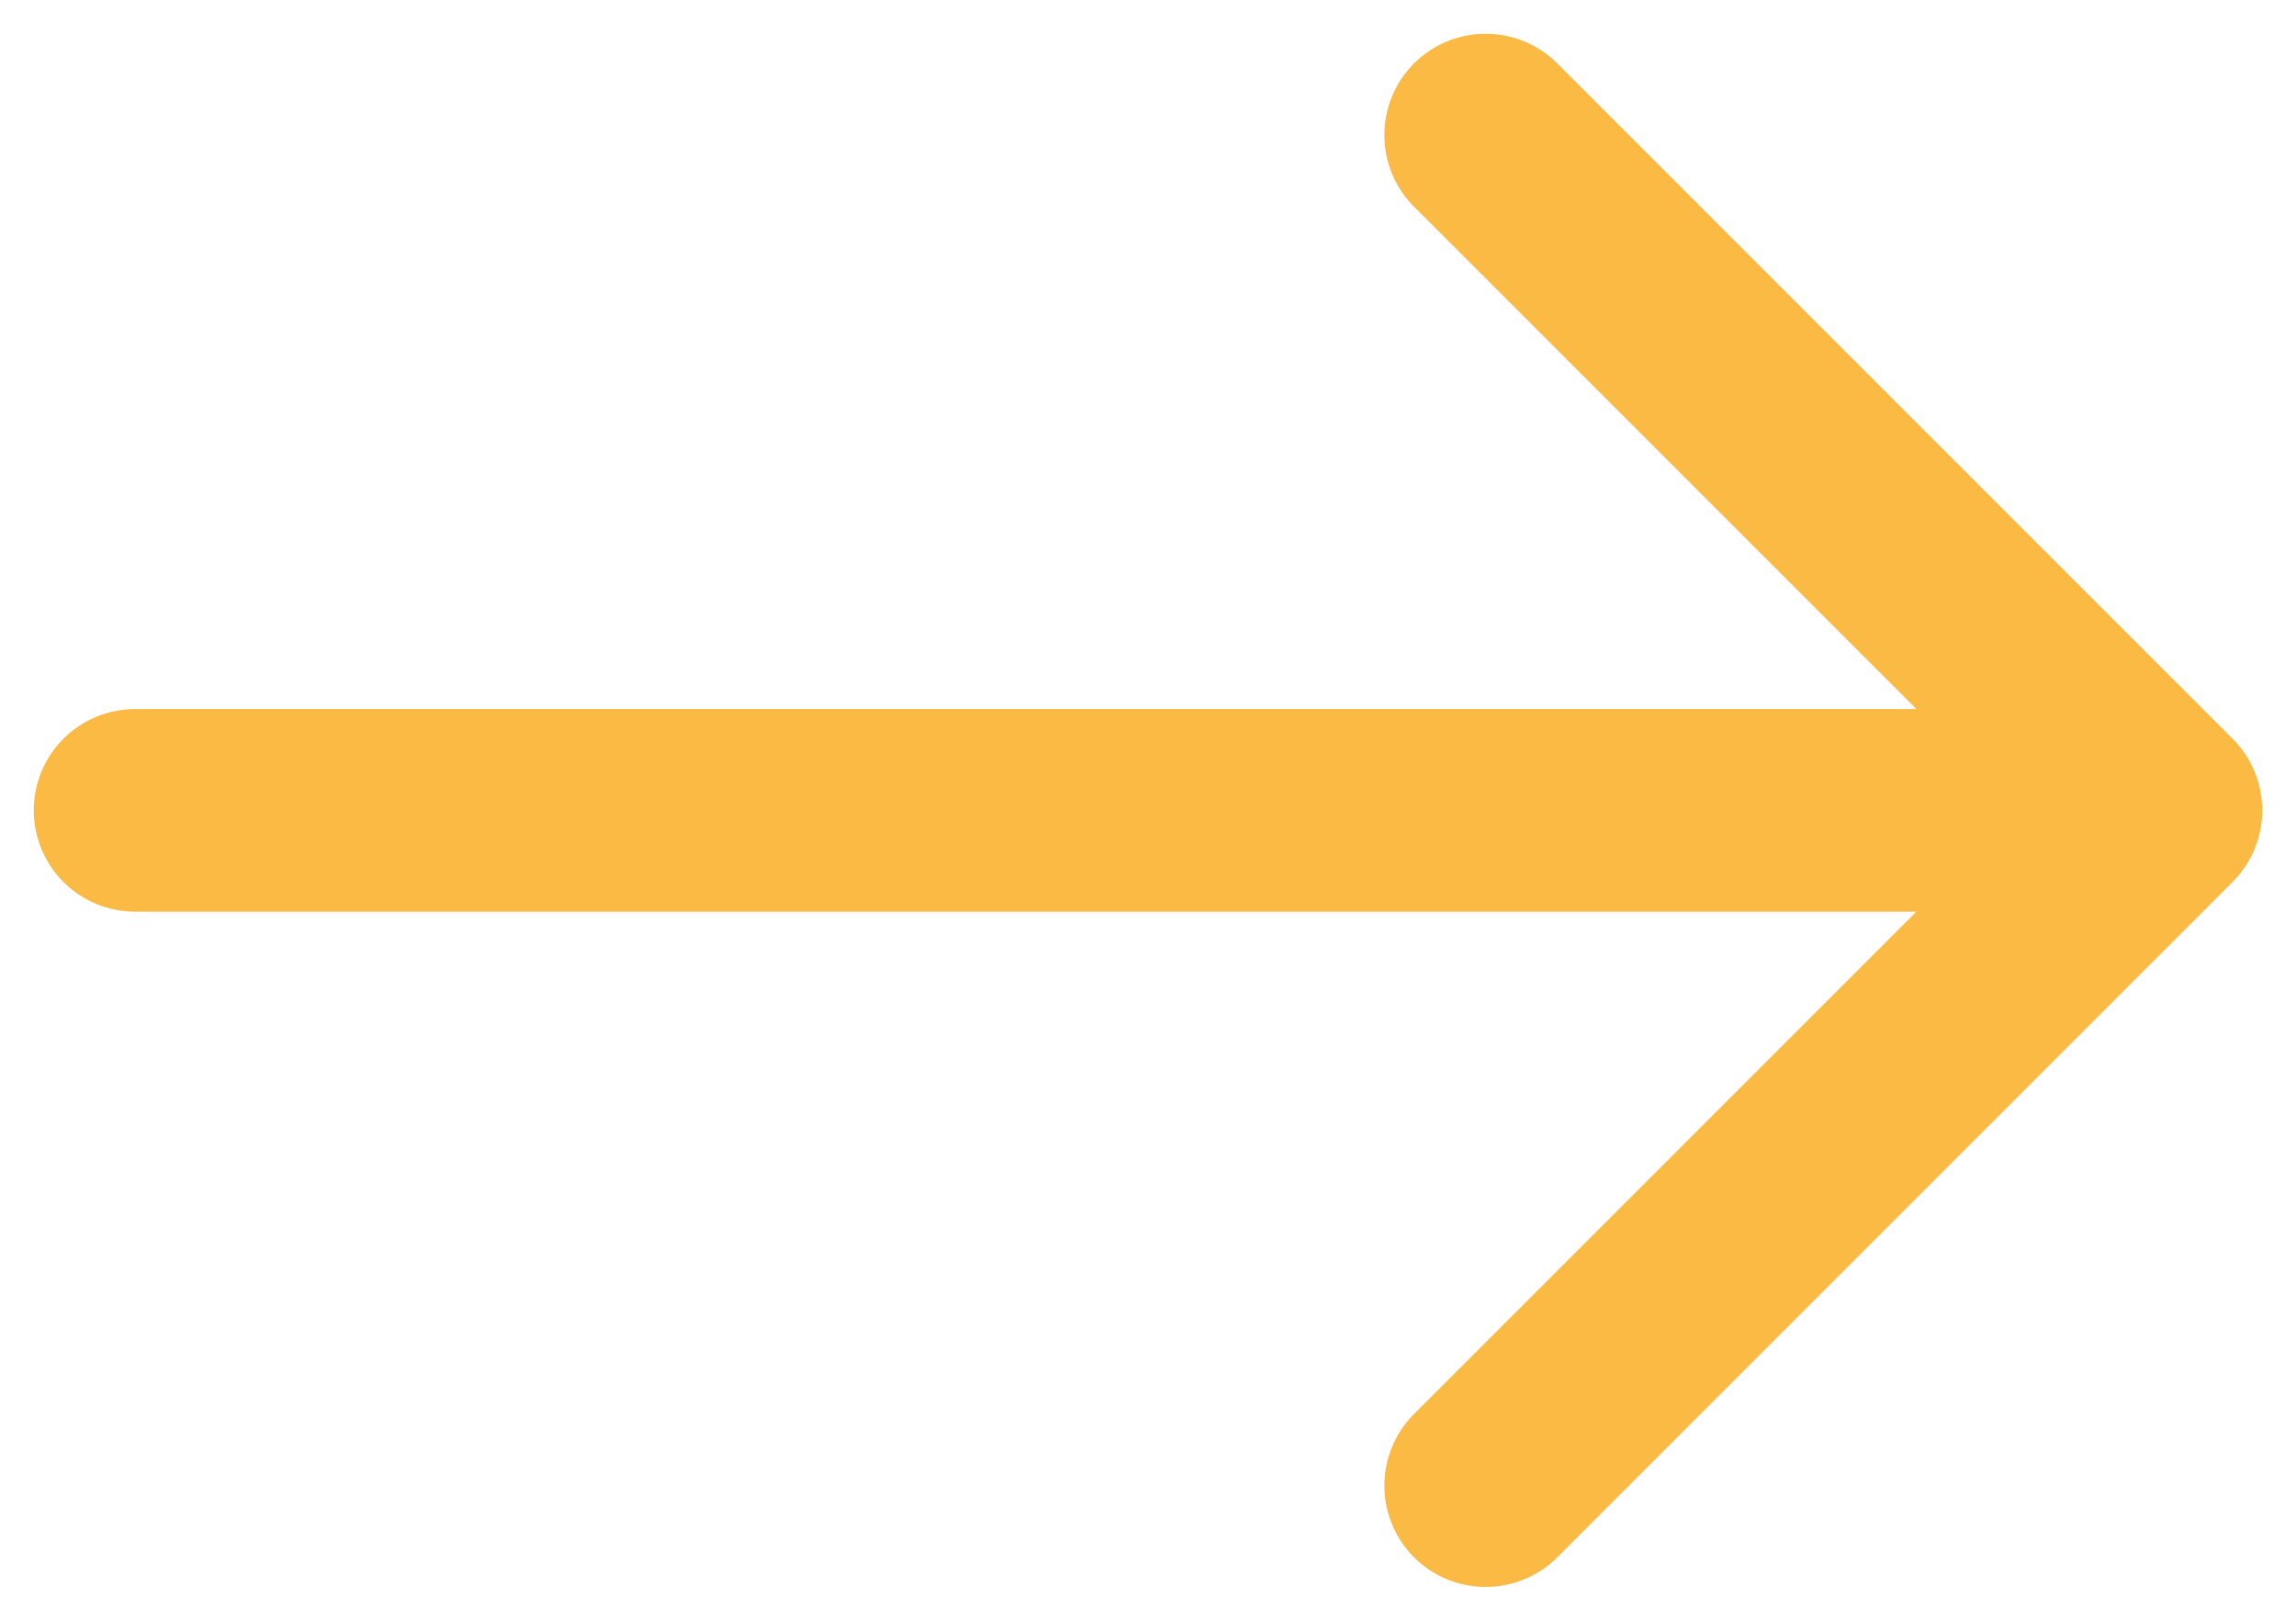
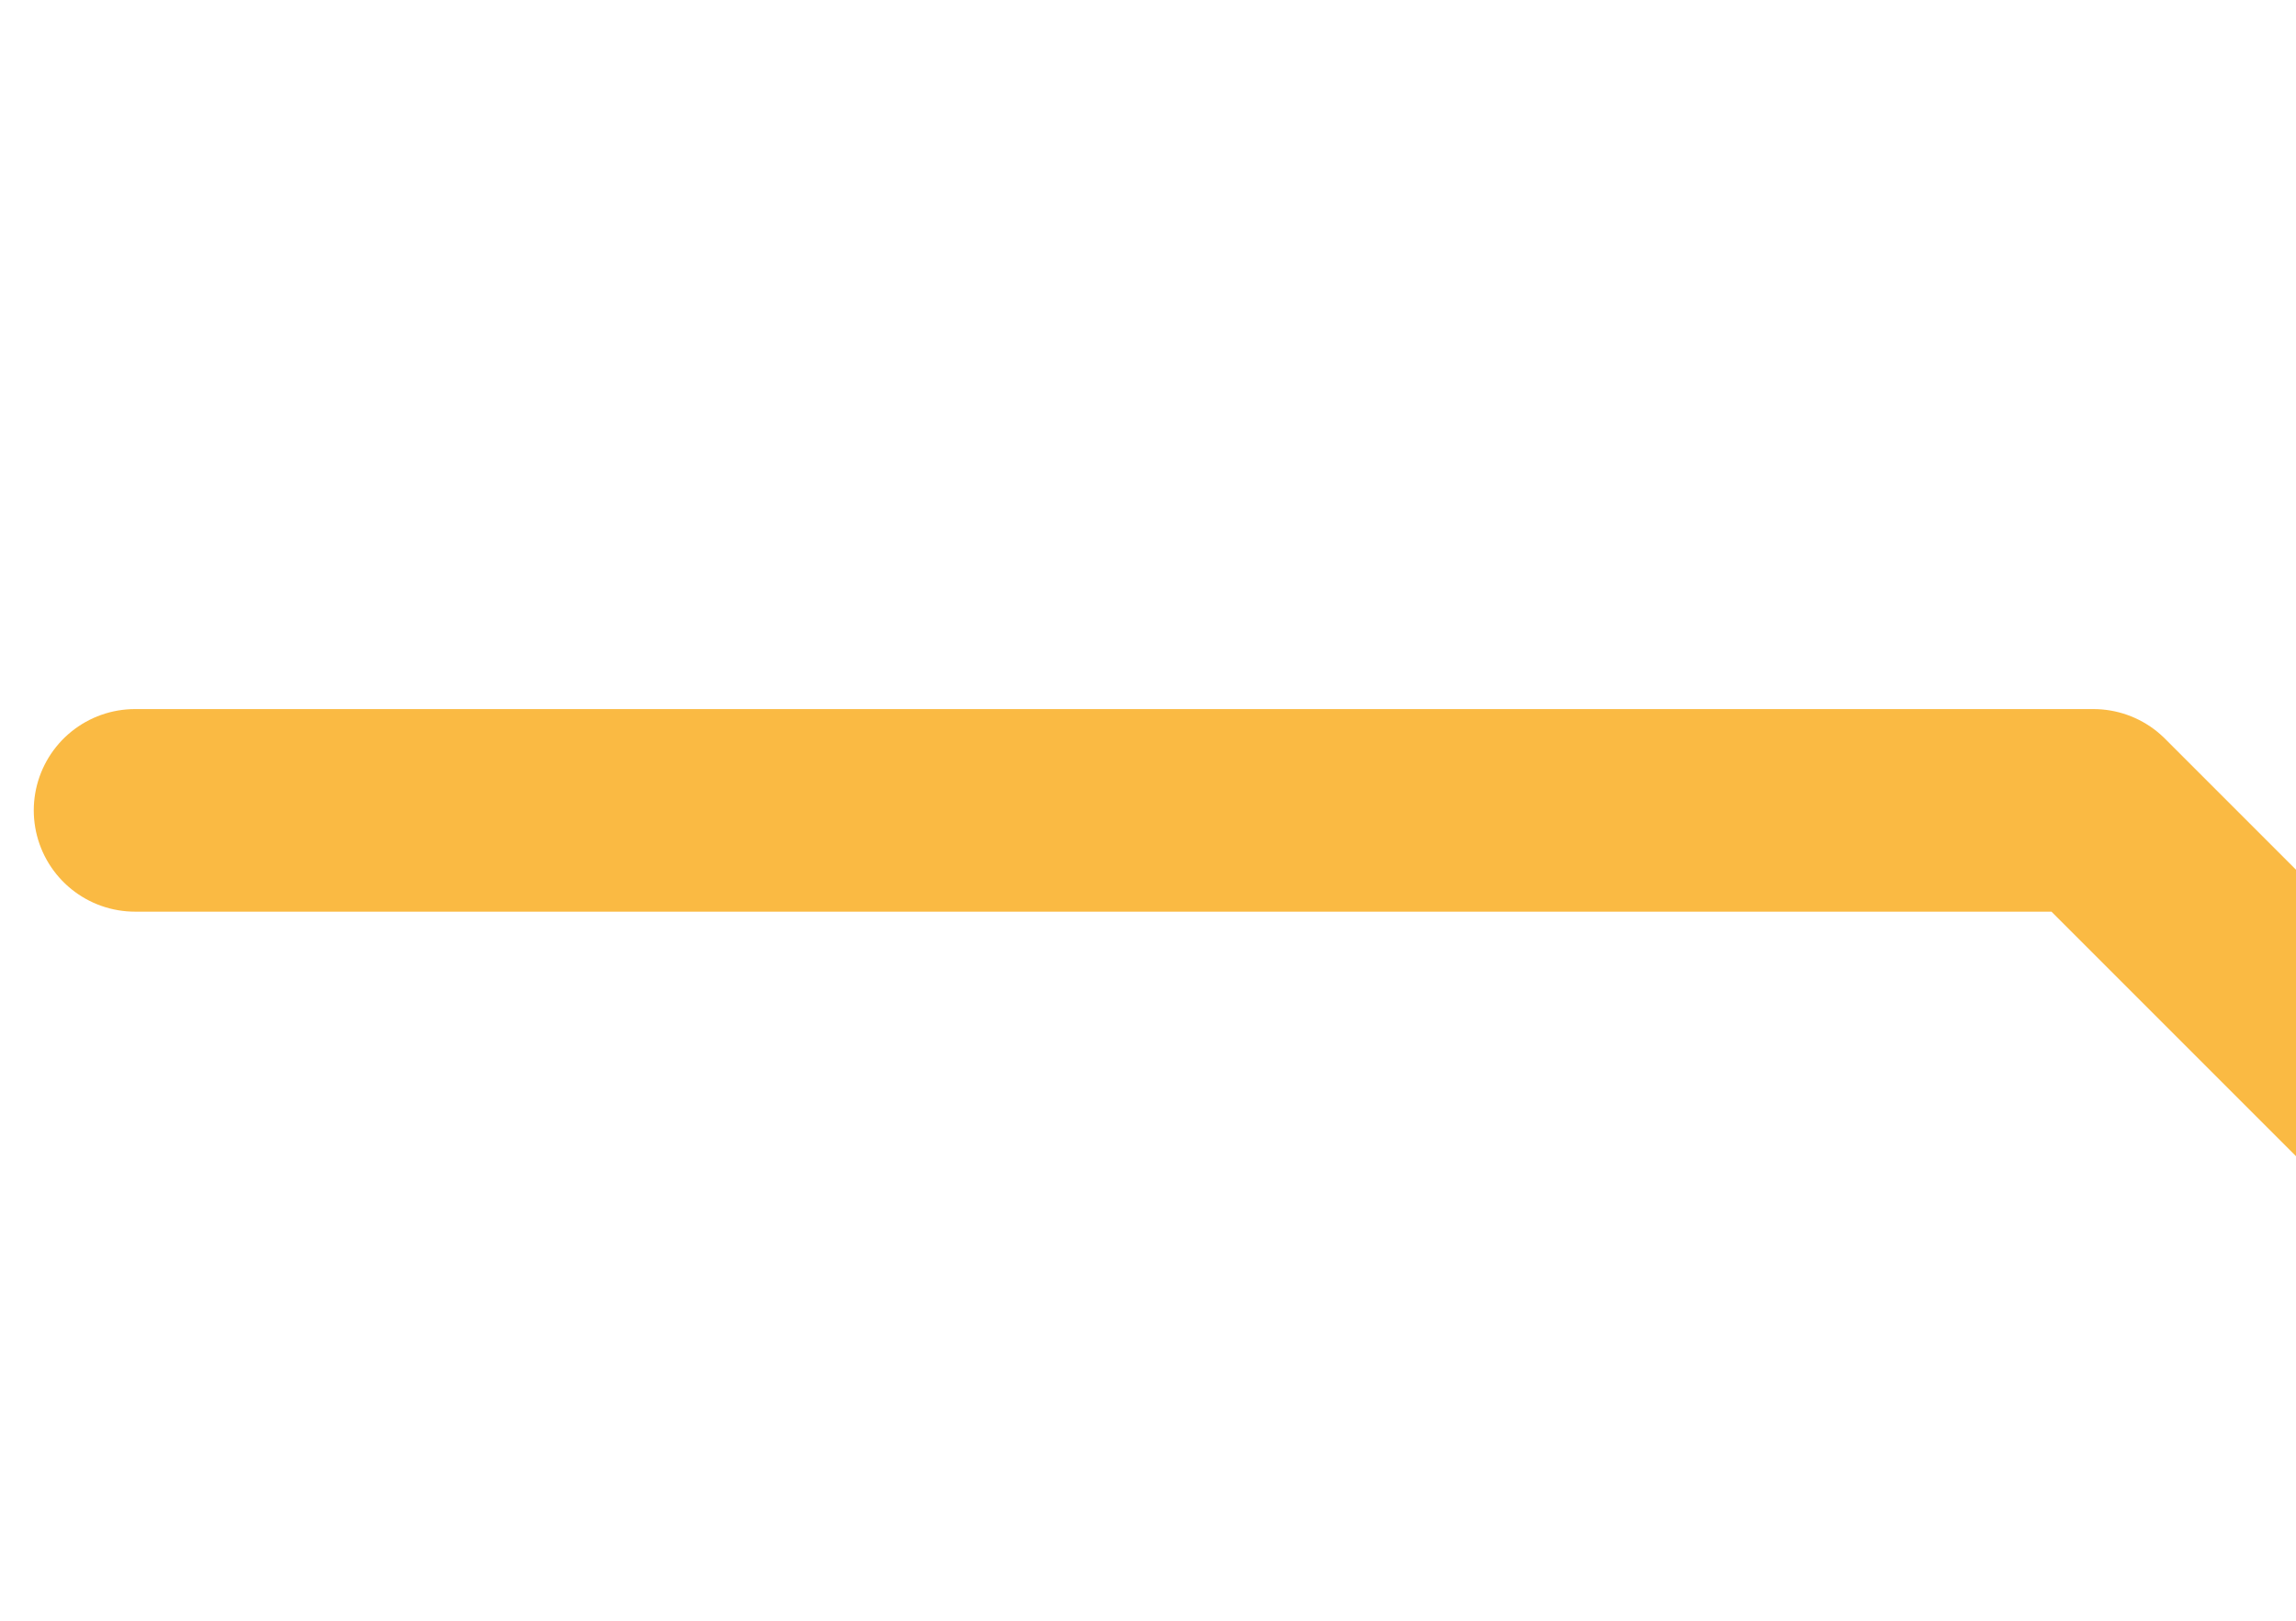
<svg xmlns="http://www.w3.org/2000/svg" width="17" height="12" viewBox="0 0 17 12" fill="none">
-   <path d="M1 6h14.5M11 1l5 5-5 5" stroke="#FABA43" stroke-width="1.5" stroke-linecap="round" stroke-linejoin="round" />
+   <path d="M1 6h14.5l5 5-5 5" stroke="#FABA43" stroke-width="1.5" stroke-linecap="round" stroke-linejoin="round" />
</svg>